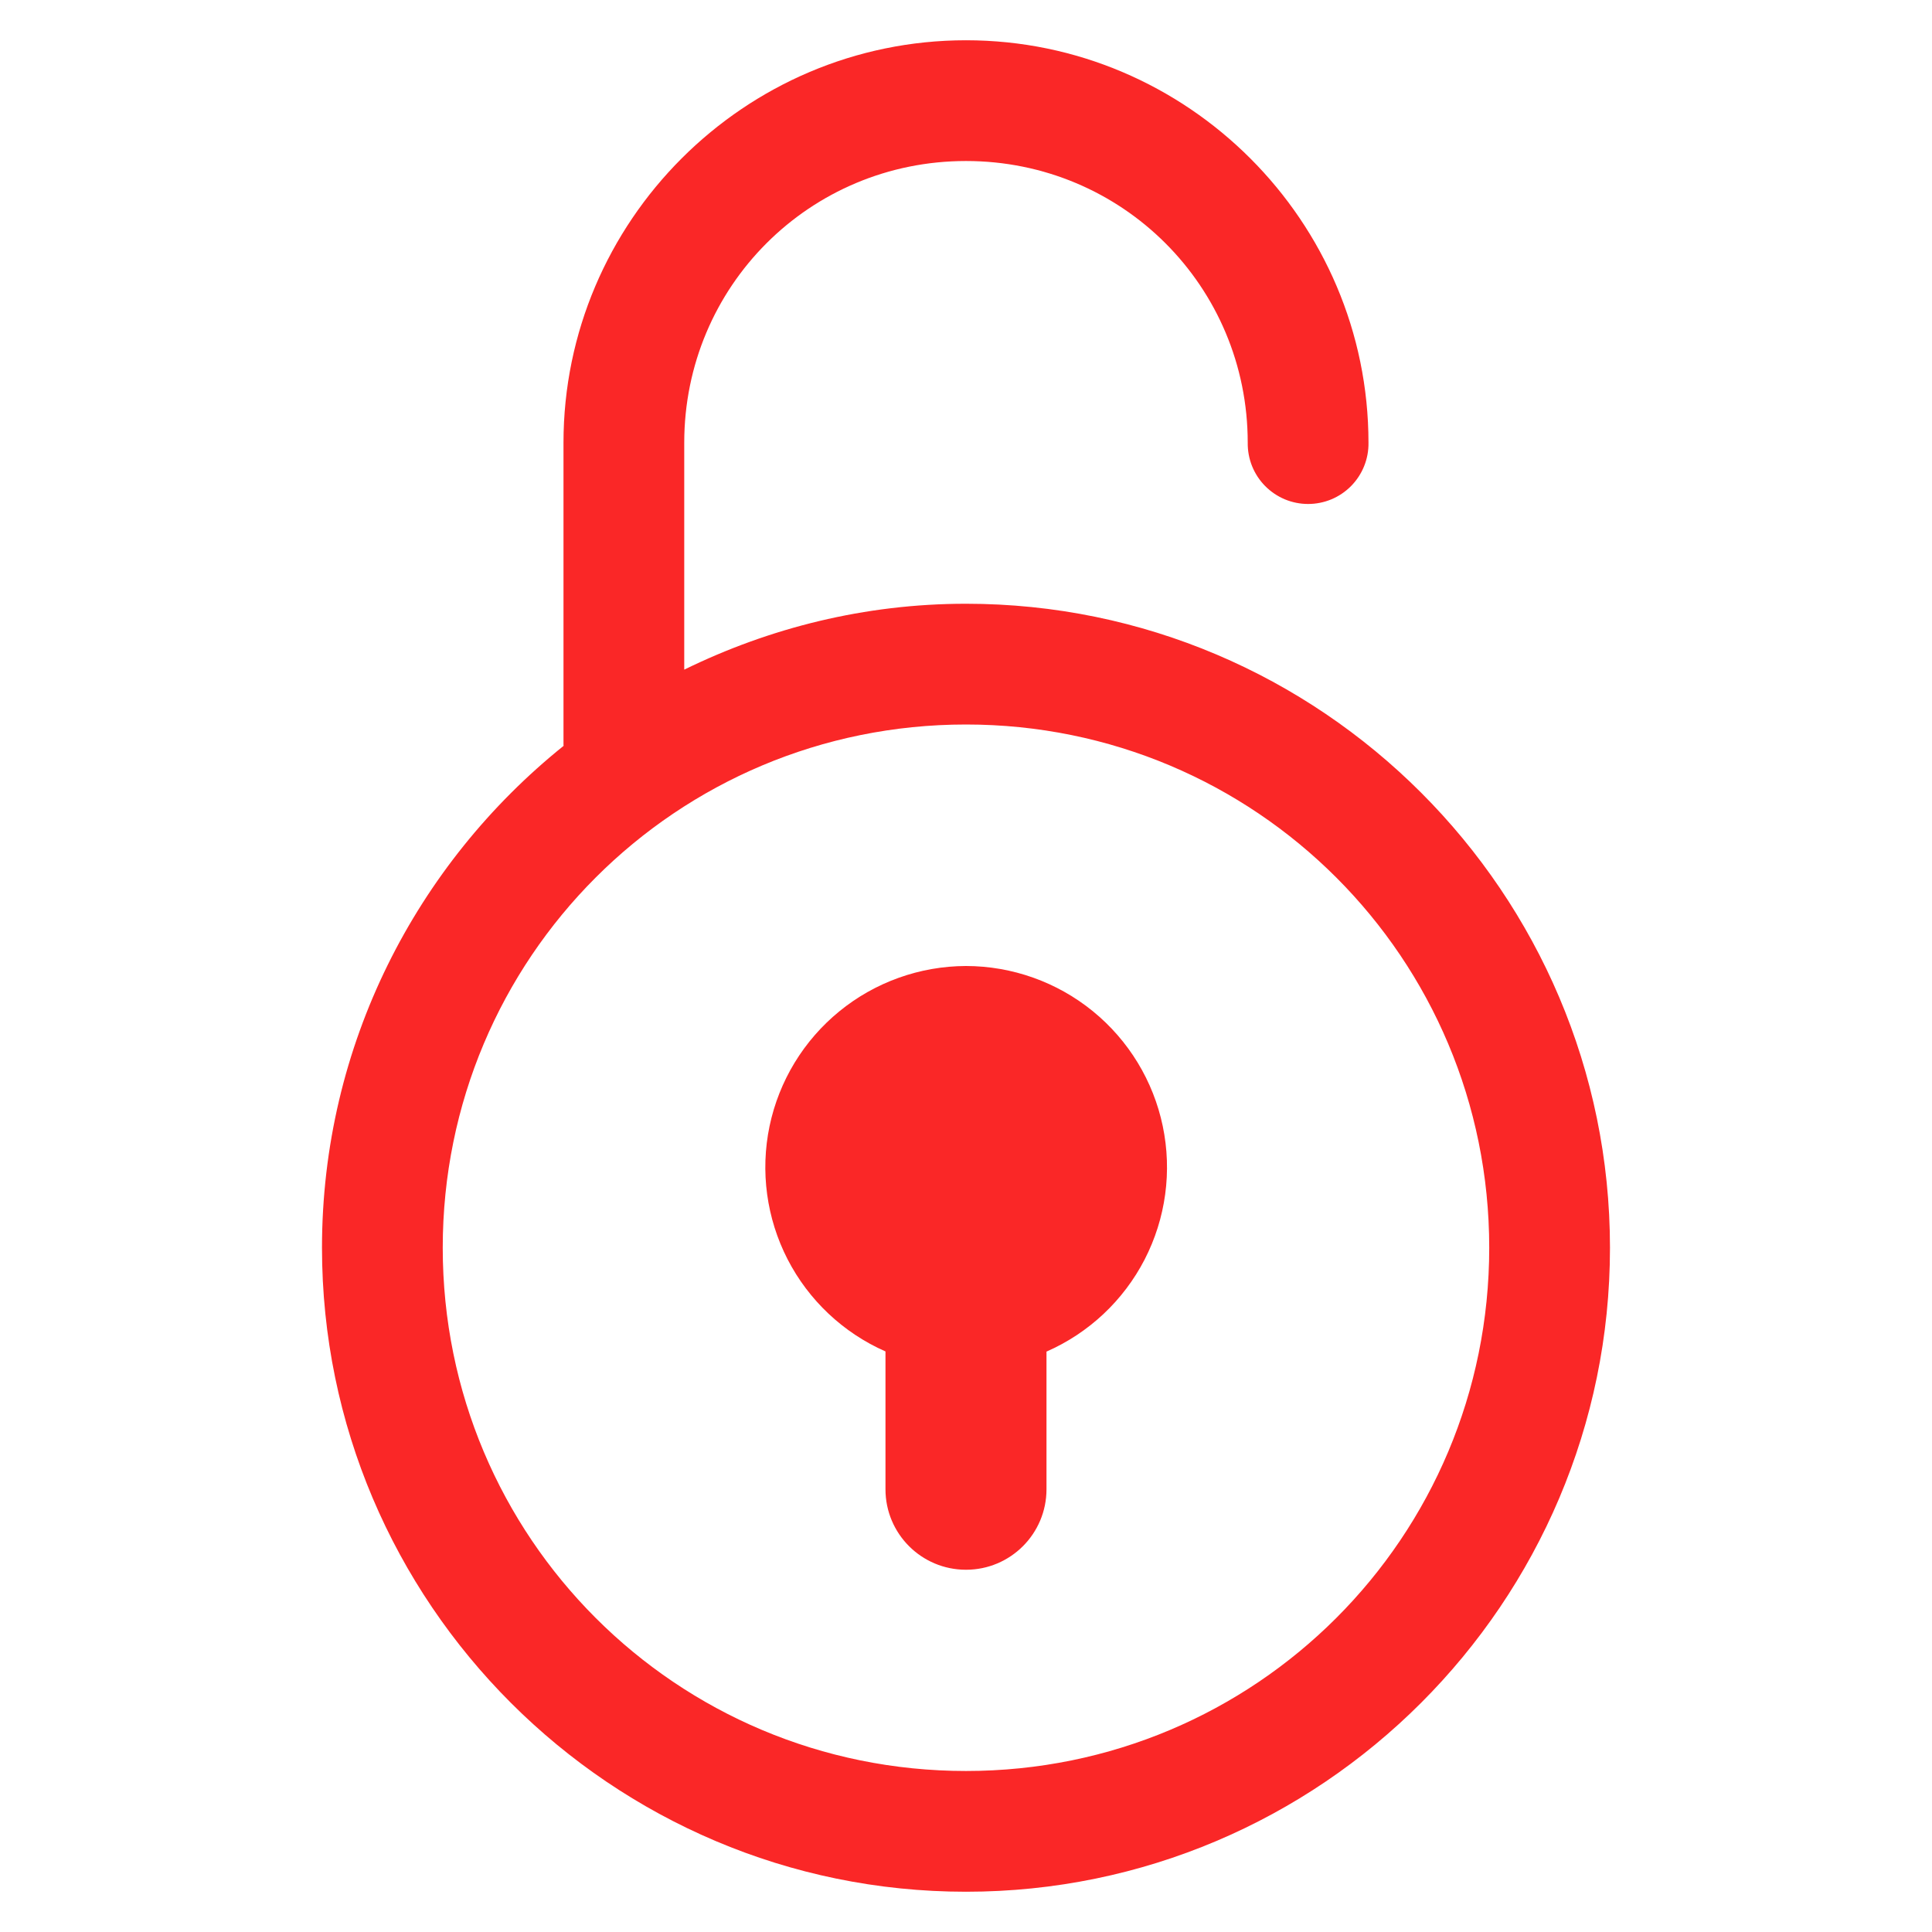
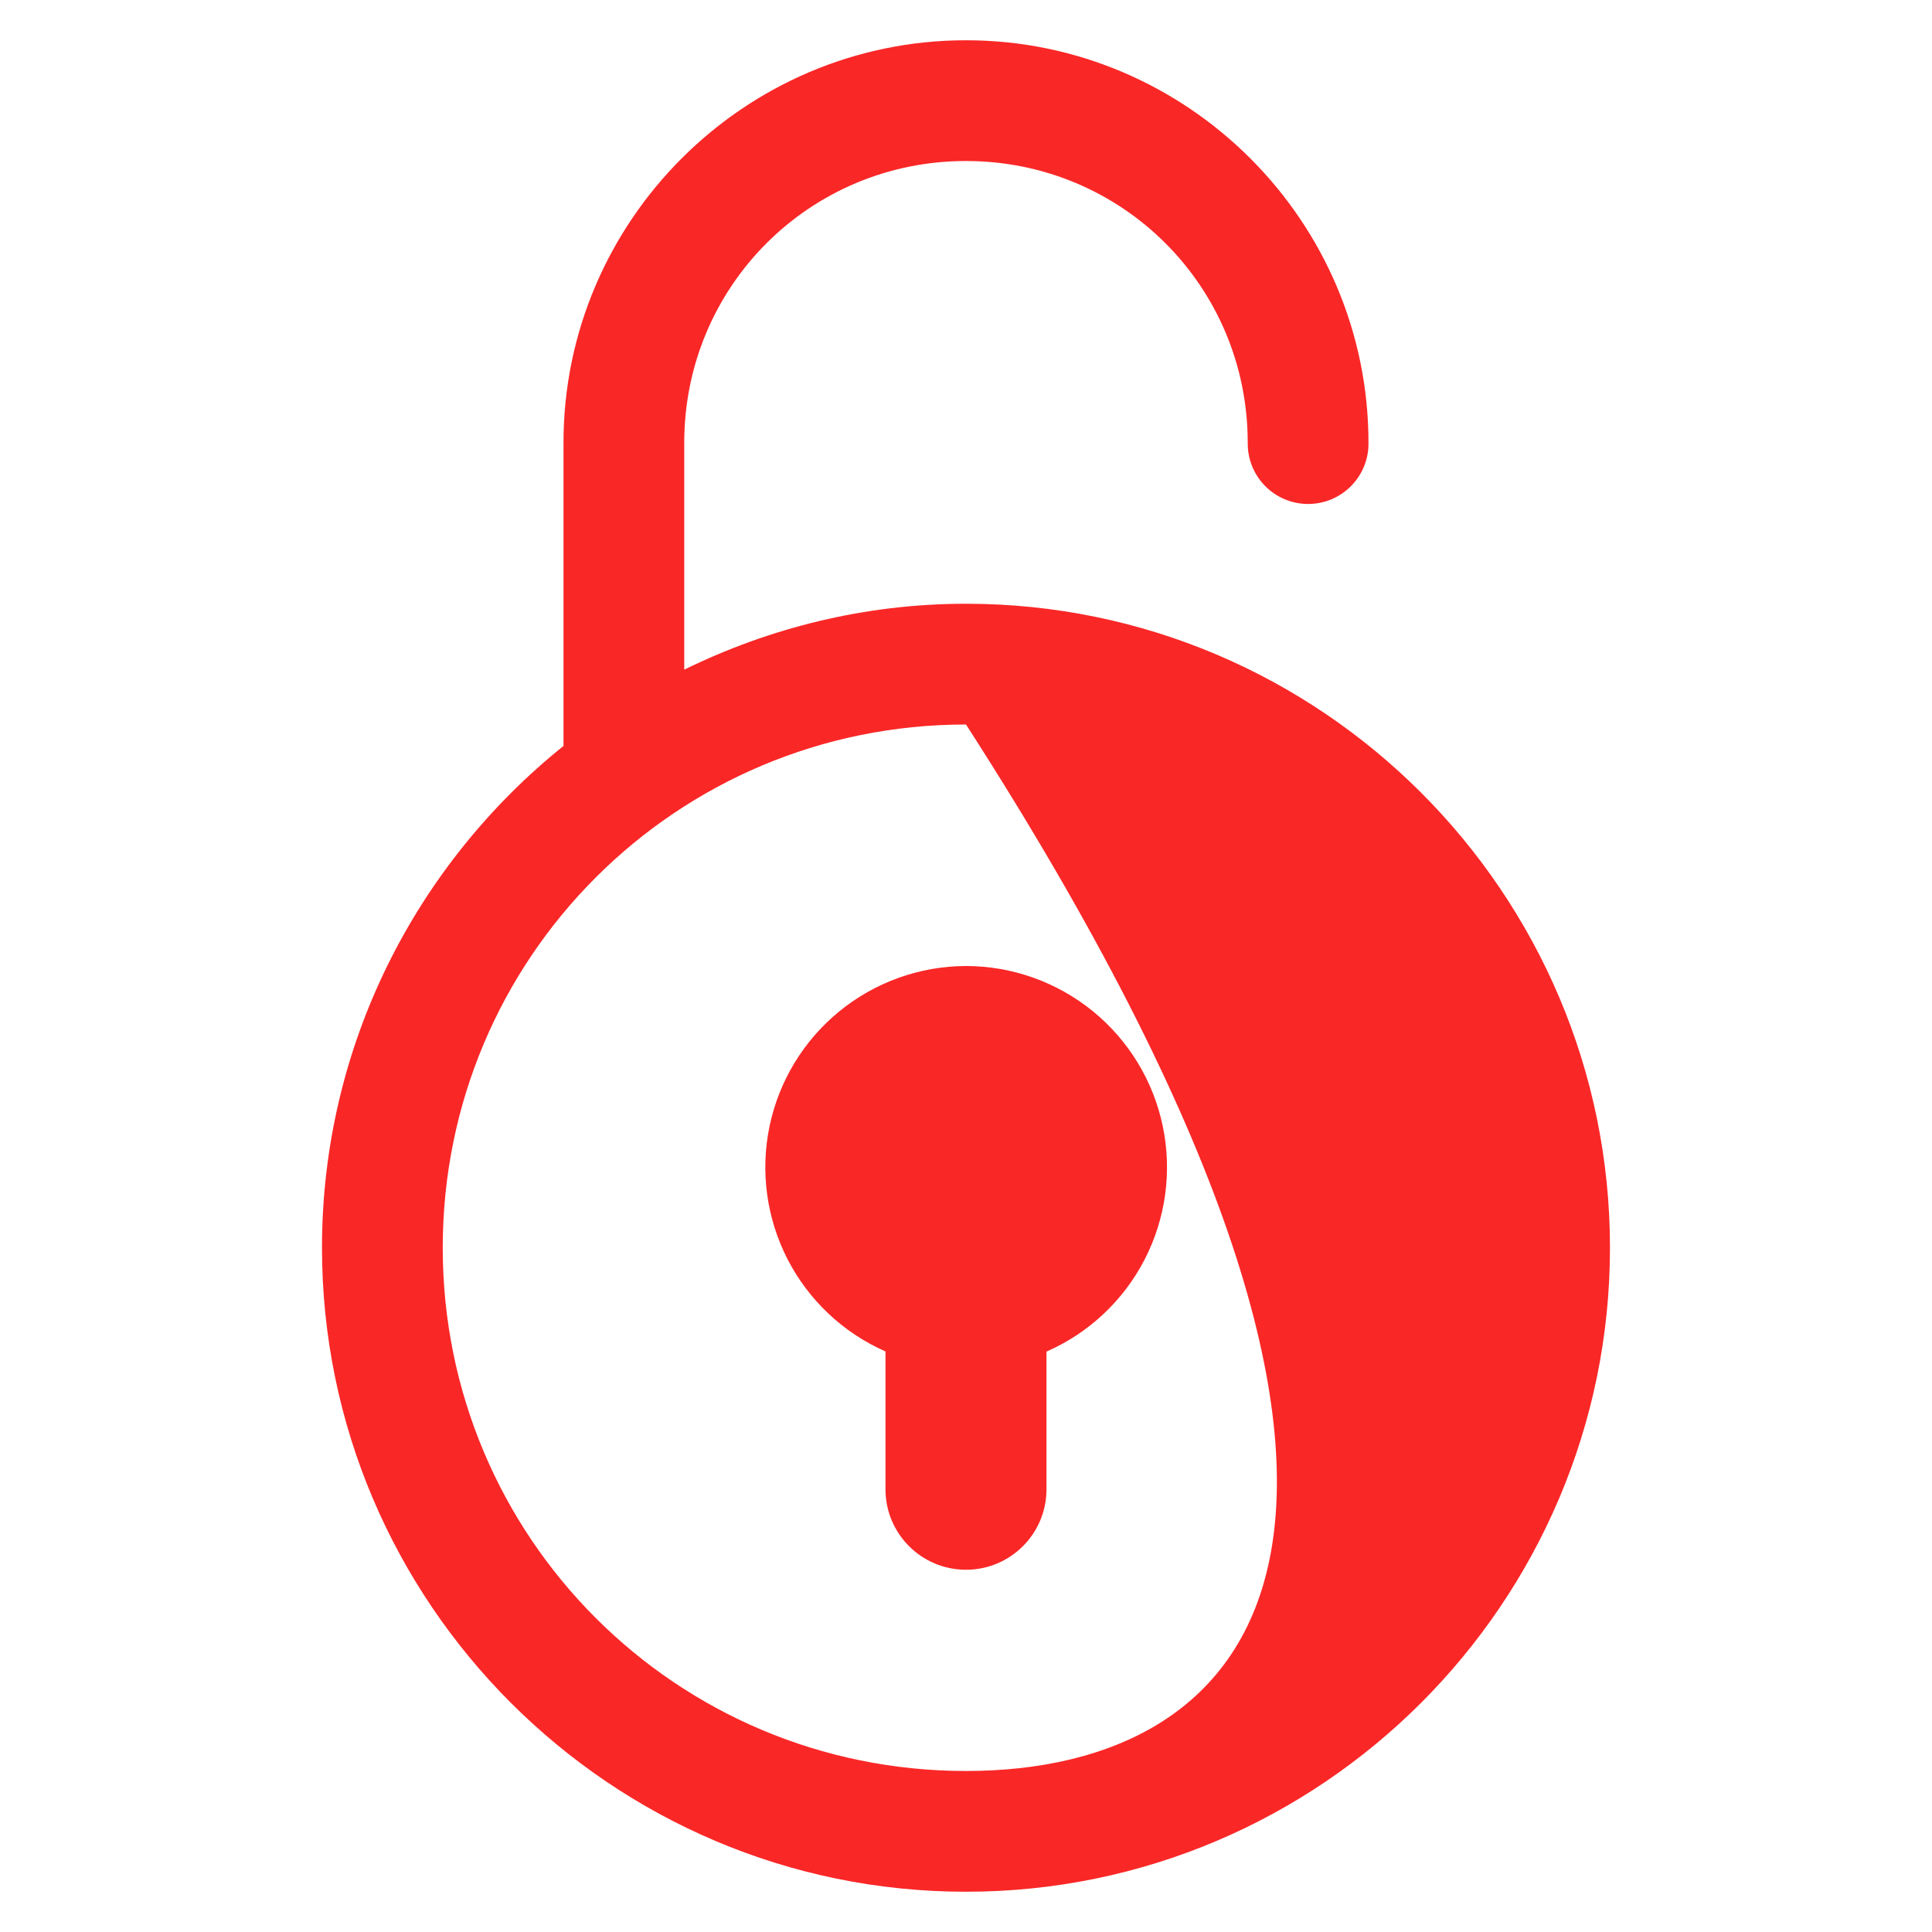
<svg xmlns="http://www.w3.org/2000/svg" width="56" height="56" viewBox="0 0 56 56" fill="none">
-   <path d="M28 1.167C21.577 1.167 16.333 6.411 16.333 12.833V21.583C16.334 21.596 16.334 21.608 16.335 21.62C12.073 25.045 9.333 30.29 9.333 36.167C9.333 46.455 17.711 54.833 28 54.833C38.288 54.833 46.666 46.455 46.666 36.167C46.666 25.878 38.288 17.5 28 17.5C25.069 17.5 22.304 18.2 19.833 19.41V12.833C19.833 8.303 23.469 4.667 28 4.667C32.53 4.667 36.166 8.303 36.166 12.833C36.163 13.065 36.206 13.296 36.292 13.511C36.379 13.726 36.507 13.922 36.67 14.087C36.833 14.252 37.027 14.383 37.241 14.473C37.455 14.562 37.684 14.608 37.916 14.608C38.148 14.608 38.378 14.562 38.592 14.473C38.806 14.383 39 14.252 39.163 14.087C39.325 13.922 39.454 13.726 39.54 13.511C39.627 13.296 39.67 13.065 39.666 12.833C39.666 6.411 34.422 1.167 28 1.167ZM28 21C36.397 21 43.166 27.77 43.166 36.167C43.166 44.564 36.397 51.333 28 51.333C19.603 51.333 12.833 44.564 12.833 36.167C12.833 27.77 19.603 21 28 21ZM28 28C26.663 28.004 25.367 28.467 24.331 29.312C23.295 30.157 22.58 31.332 22.306 32.641C22.033 33.95 22.218 35.313 22.829 36.502C23.441 37.691 24.443 38.633 25.666 39.172V43.167C25.666 44.456 26.71 45.5 28 45.5C29.289 45.5 30.333 44.456 30.333 43.167V39.177C31.559 38.64 32.564 37.697 33.178 36.507C33.791 35.317 33.977 33.952 33.703 32.641C33.43 31.331 32.713 30.154 31.675 29.309C30.636 28.464 29.339 28.002 28 28Z" fill="#FA2727" />
+   <path d="M28 1.167C21.577 1.167 16.333 6.411 16.333 12.833V21.583C16.334 21.596 16.334 21.608 16.335 21.62C12.073 25.045 9.333 30.29 9.333 36.167C9.333 46.455 17.711 54.833 28 54.833C38.288 54.833 46.666 46.455 46.666 36.167C46.666 25.878 38.288 17.5 28 17.5C25.069 17.5 22.304 18.2 19.833 19.41V12.833C19.833 8.303 23.469 4.667 28 4.667C32.53 4.667 36.166 8.303 36.166 12.833C36.163 13.065 36.206 13.296 36.292 13.511C36.379 13.726 36.507 13.922 36.67 14.087C36.833 14.252 37.027 14.383 37.241 14.473C37.455 14.562 37.684 14.608 37.916 14.608C38.148 14.608 38.378 14.562 38.592 14.473C38.806 14.383 39 14.252 39.163 14.087C39.325 13.922 39.454 13.726 39.54 13.511C39.627 13.296 39.67 13.065 39.666 12.833C39.666 6.411 34.422 1.167 28 1.167ZM28 21C43.166 44.564 36.397 51.333 28 51.333C19.603 51.333 12.833 44.564 12.833 36.167C12.833 27.77 19.603 21 28 21ZM28 28C26.663 28.004 25.367 28.467 24.331 29.312C23.295 30.157 22.58 31.332 22.306 32.641C22.033 33.95 22.218 35.313 22.829 36.502C23.441 37.691 24.443 38.633 25.666 39.172V43.167C25.666 44.456 26.71 45.5 28 45.5C29.289 45.5 30.333 44.456 30.333 43.167V39.177C31.559 38.64 32.564 37.697 33.178 36.507C33.791 35.317 33.977 33.952 33.703 32.641C33.43 31.331 32.713 30.154 31.675 29.309C30.636 28.464 29.339 28.002 28 28Z" fill="#FA2727" />
</svg>